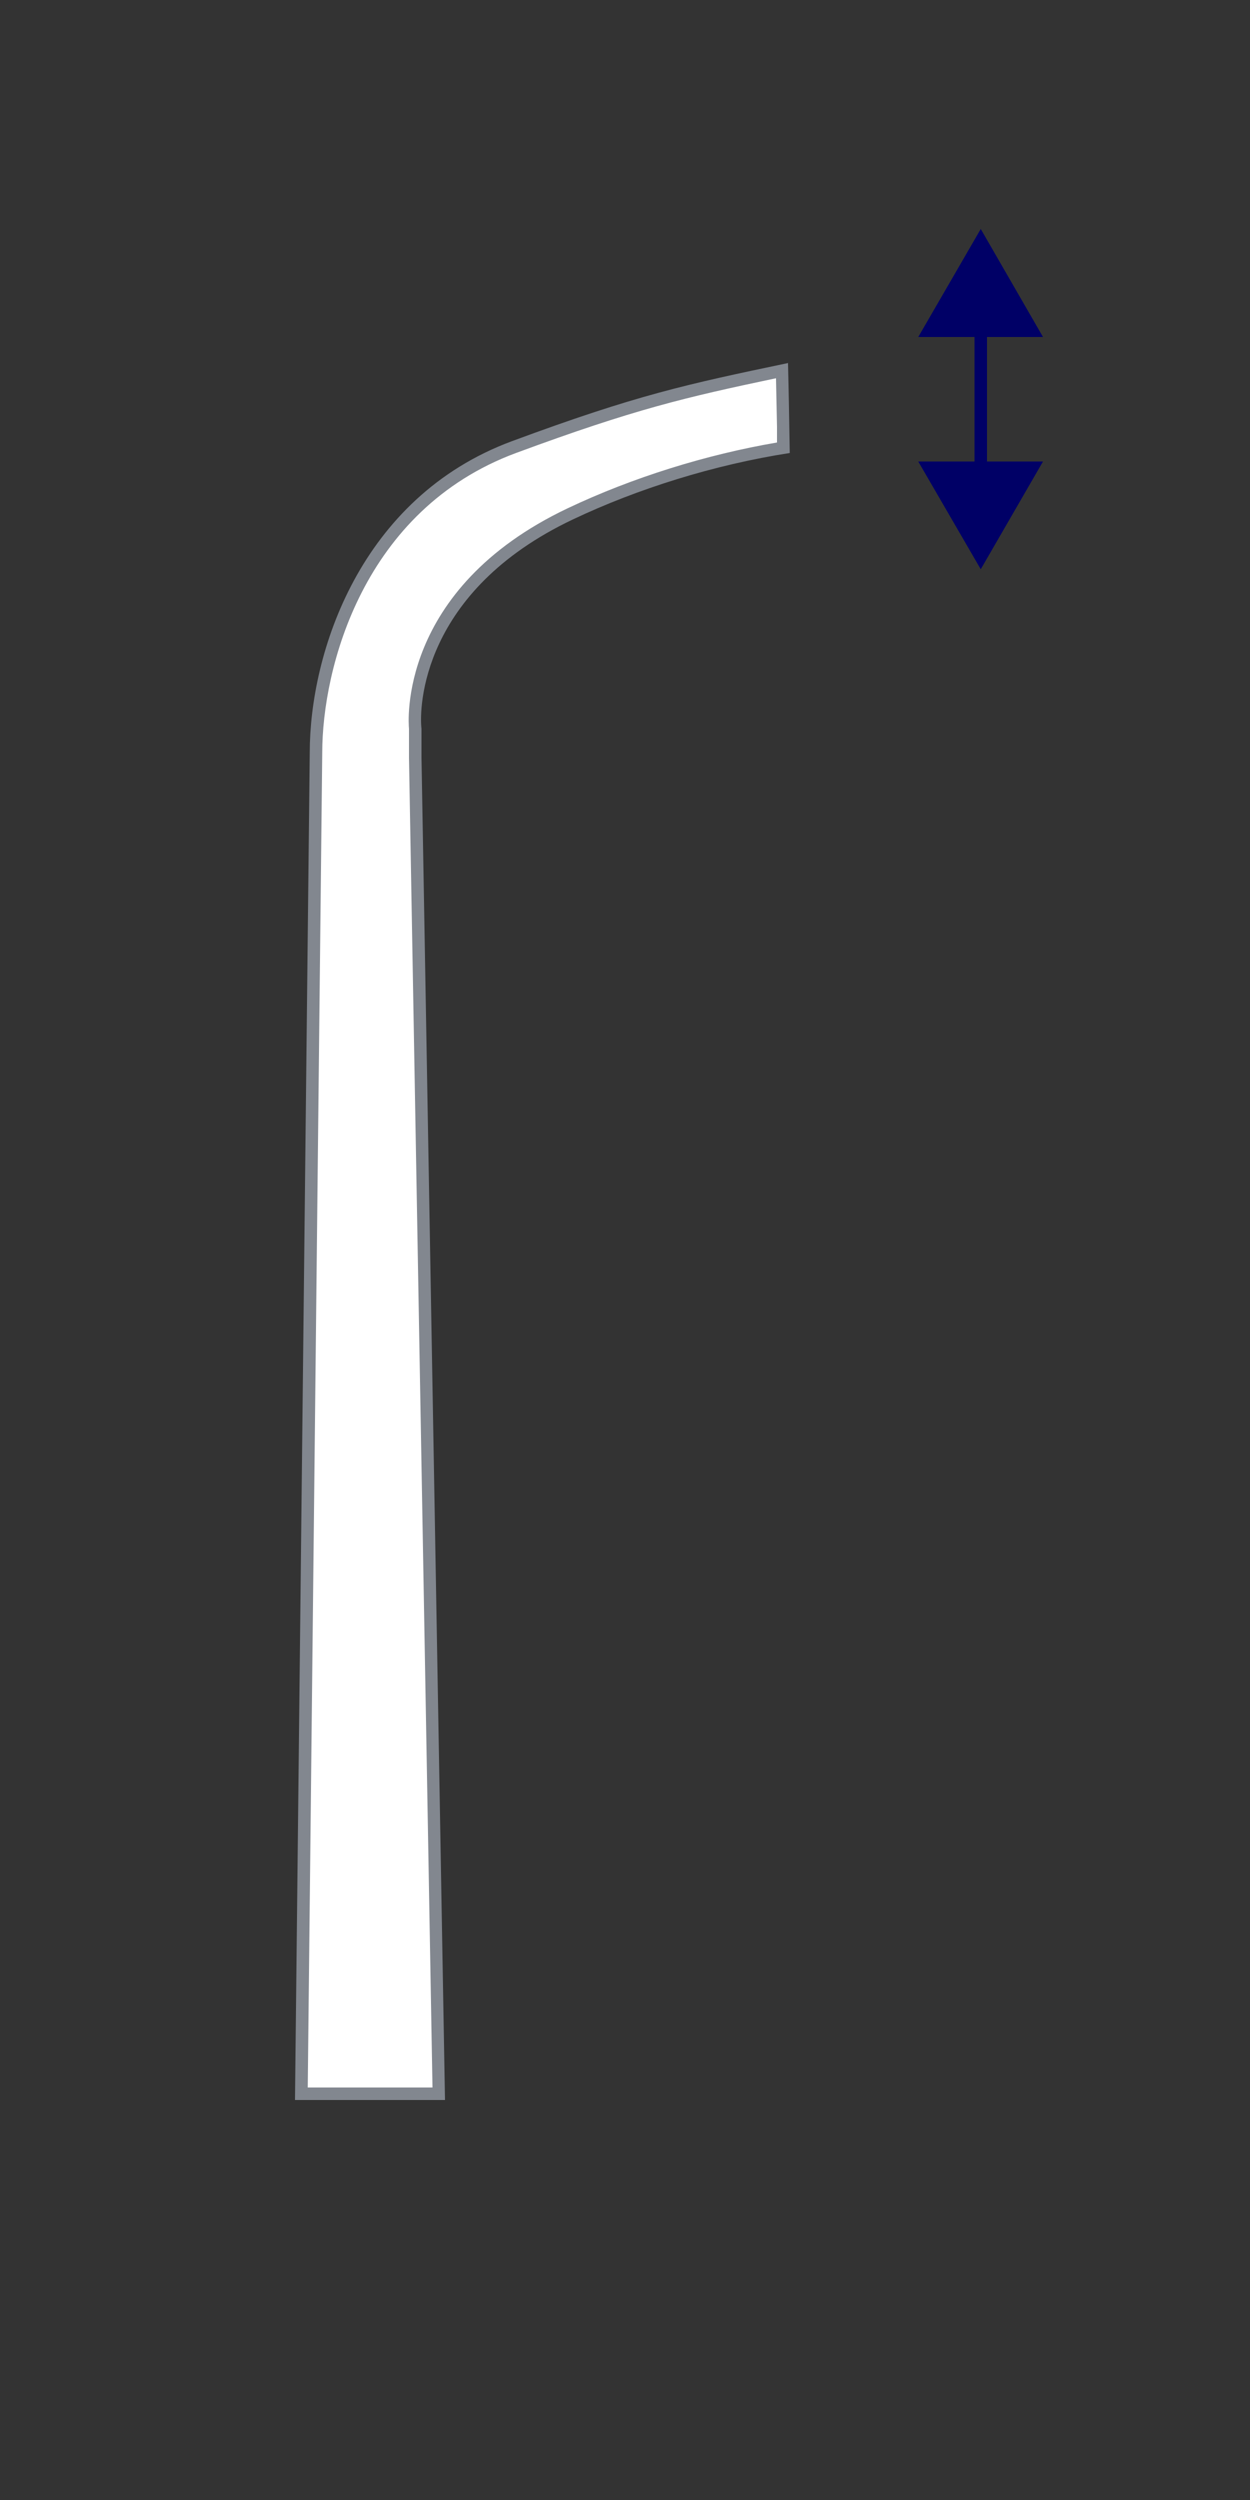
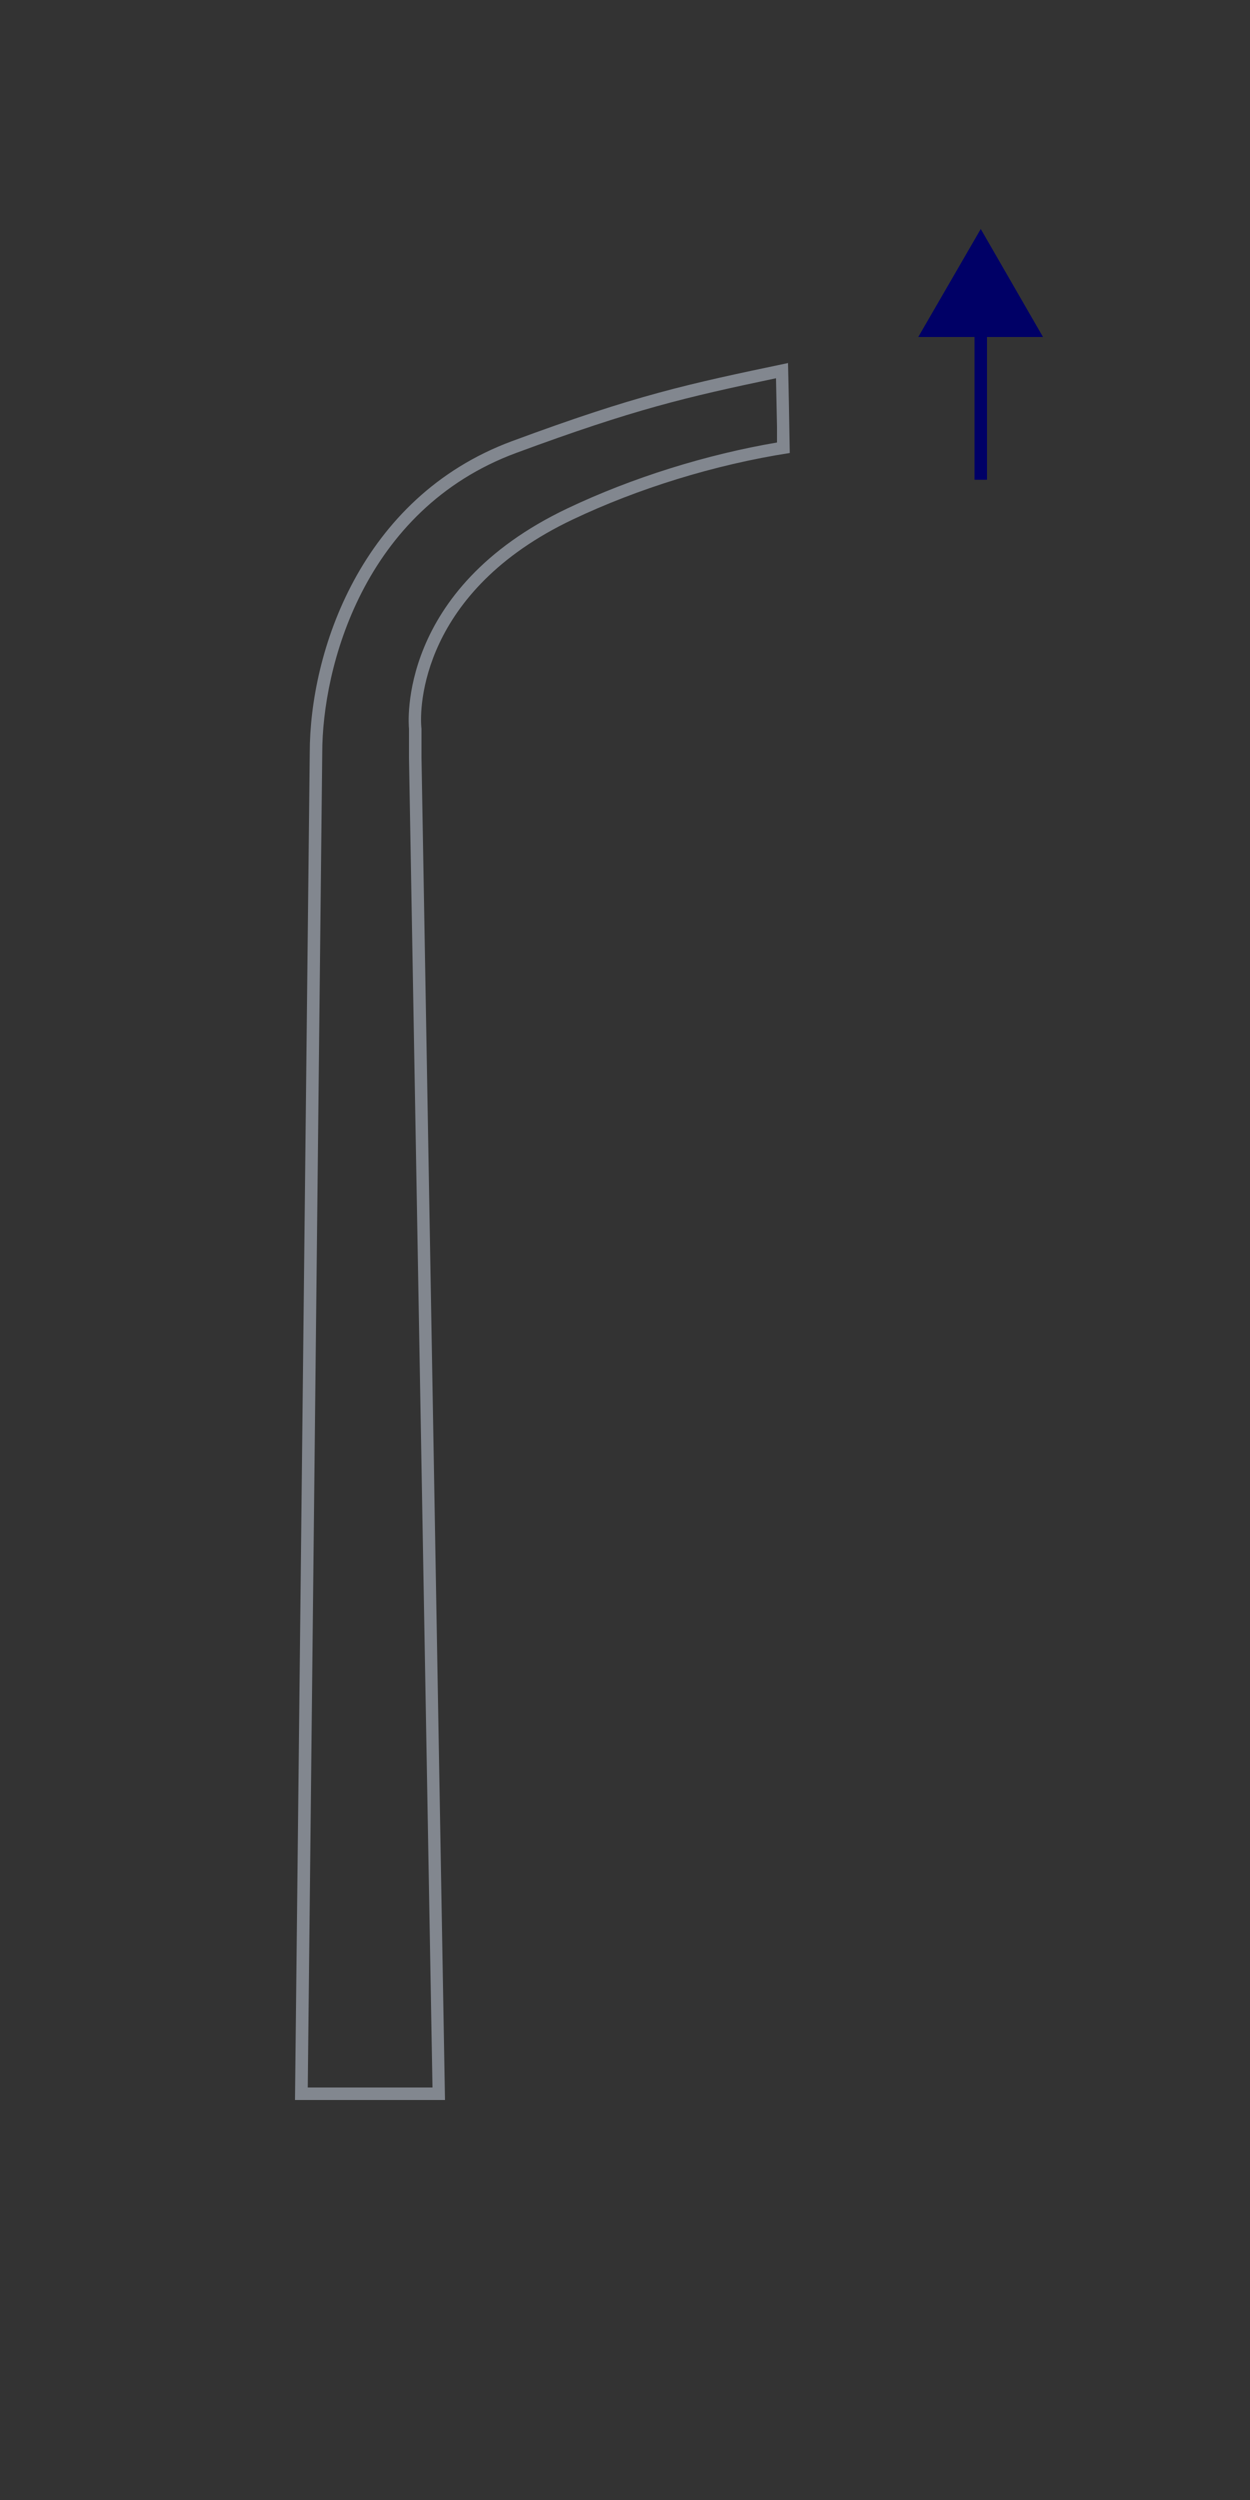
<svg xmlns="http://www.w3.org/2000/svg" id="Layer_1" data-name="Layer 1" viewBox="0 0 50 100">
  <rect x="0" y="0" width="50" height="100" fill="#333333" stroke="none" />
  <defs>
    <style>
      .cls-1 {
        fill: #82878f;
      }

      .cls-1, .cls-2, .cls-3 {
        stroke-width: 0px;
      }

      .cls-2 {
        fill: #fff;
      }

      .cls-3 {
        fill: #006;
      }

      .cls-4 {
        fill: none;
        stroke: #006;
        stroke-miterlimit: 10;
        stroke-width: .5px;
      }
    </style>
  </defs>
  <g>
    <line class="cls-4" x1="39.23" y1="12.75" x2="39.23" y2="19.19" />
    <polygon class="cls-3" points="36.73 13.48 39.23 9.16 41.72 13.48 36.73 13.48" />
-     <polygon class="cls-3" points="36.73 18.46 39.23 22.77 41.72 18.46 36.73 18.46" />
  </g>
  <g>
-     <path class="cls-2" d="M12.06,83.75l.58-53.64c0-3.45,1.67-9.91,7.91-12.23,4.9-1.82,6.93-2.26,10.72-3.06.02.83.06,3.09.06,3.09-2.88.46-5.9,1.4-8.53,2.64-6.68,3.16-6.22,8.4-6.2,8.62v1.13s.94,53.45.94,53.45h-5.49Z" />
    <path class="cls-1" d="M31.04,15.13c.01.65.03,1.3.04,1.95v.62c-2.82.48-5.78,1.4-8.37,2.63-6.83,3.24-6.37,8.64-6.35,8.82v1.16s.94,53.19.94,53.19h-4.99l.58-53.39c0-3.39,1.63-9.72,7.75-11.99,4.76-1.76,6.8-2.23,10.4-2.99M31.53,14.52c-4.06.85-6.07,1.28-11.06,3.13-6.06,2.25-8.08,8.45-8.08,12.46l-.59,53.89h6l-.94-53.7v-1.15c-.1-.85,0-5.5,6.05-8.37,2.59-1.23,5.65-2.19,8.68-2.66-.02-1.2-.04-2.41-.07-3.61h0Z" />
  </g>
</svg>